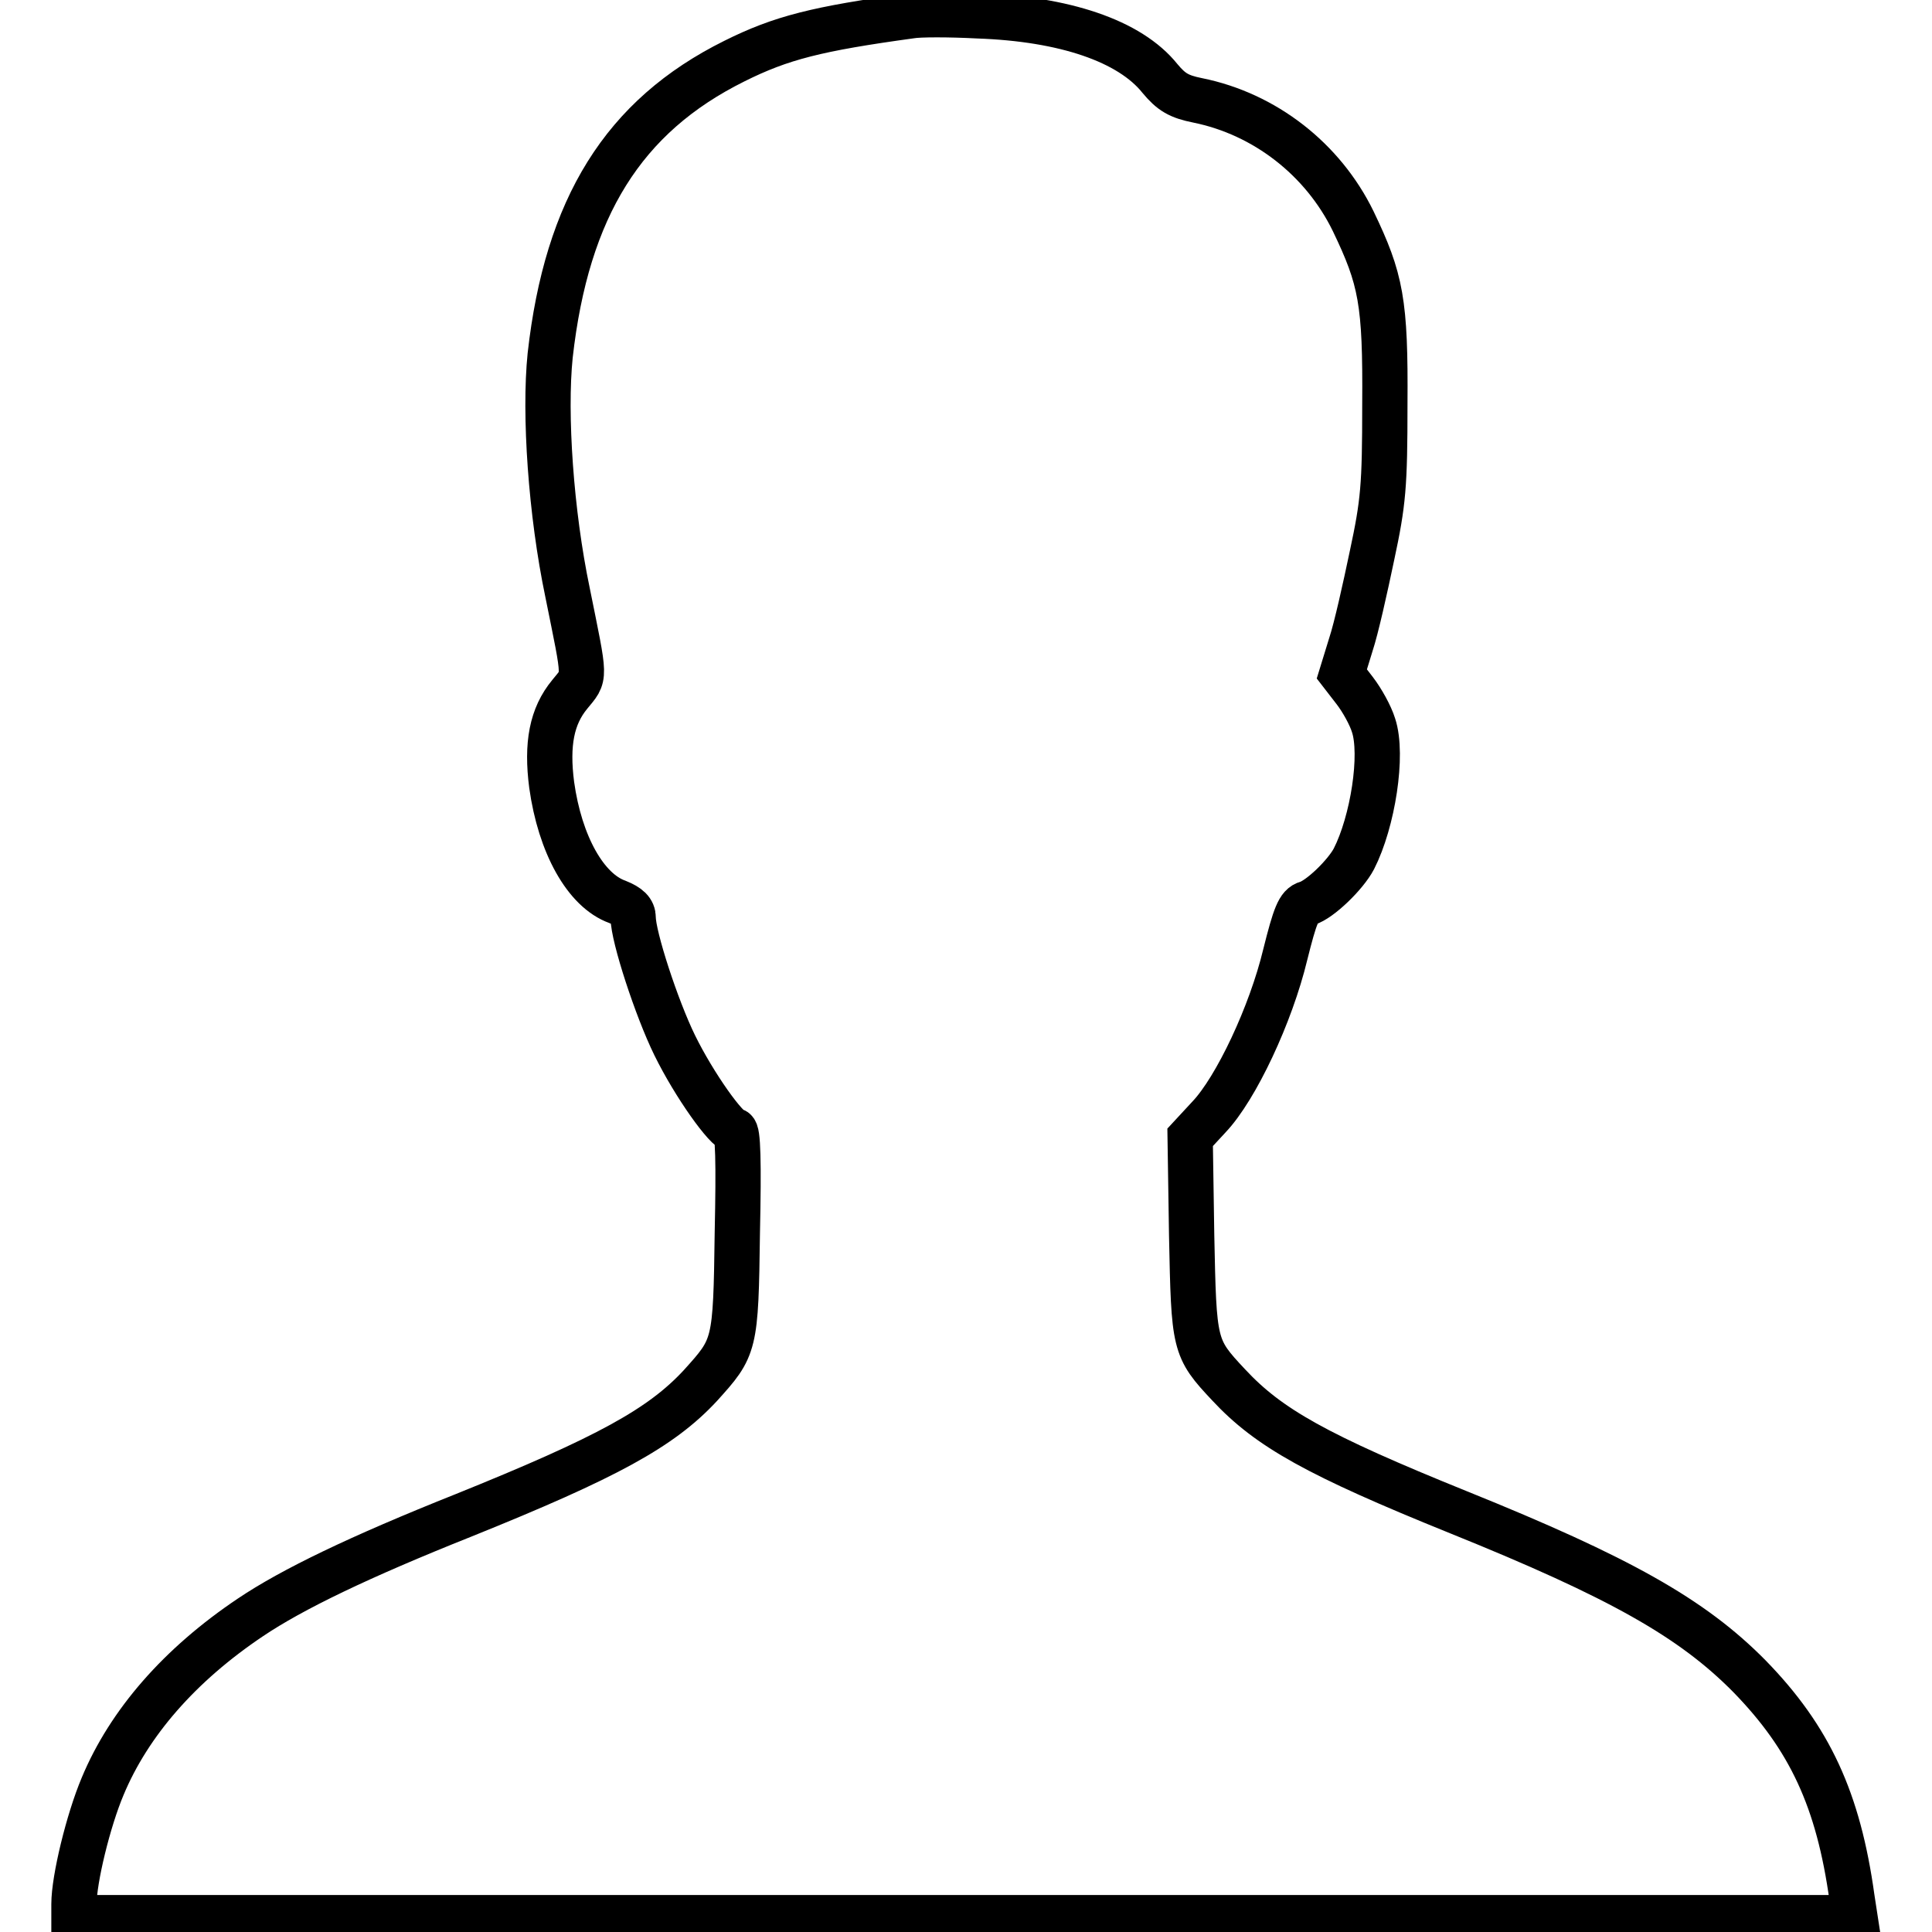
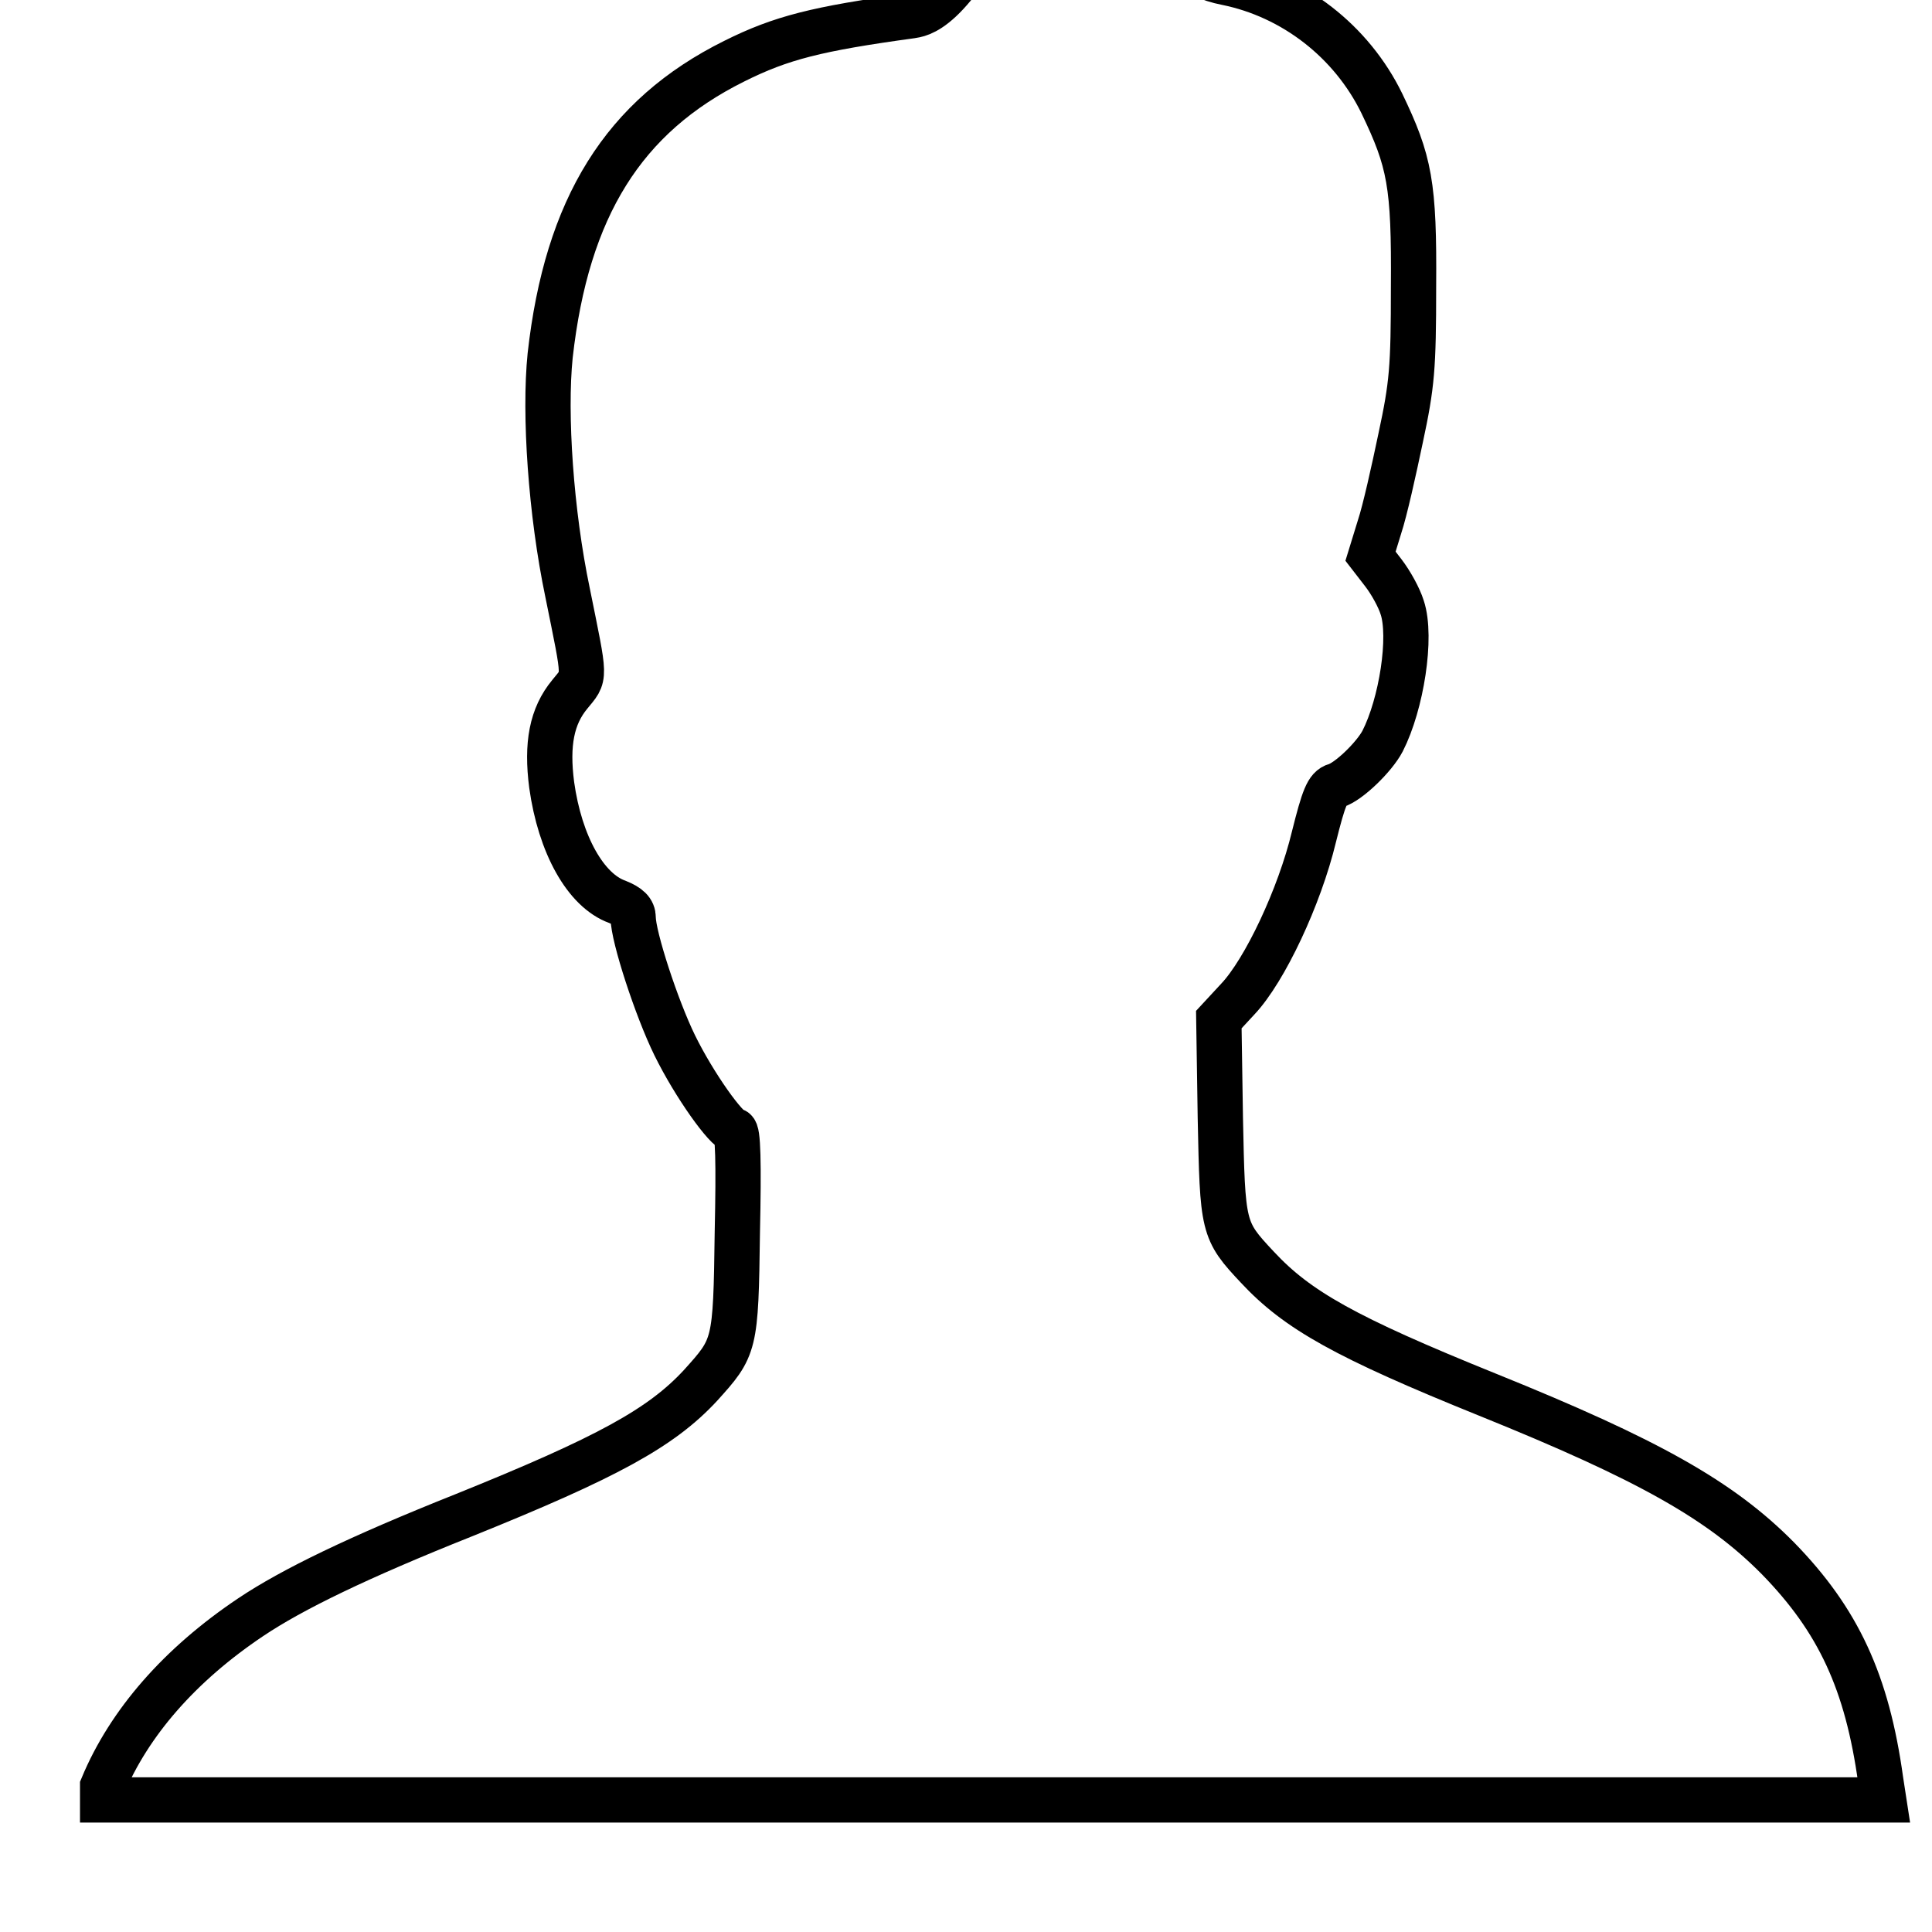
<svg xmlns="http://www.w3.org/2000/svg" version="1.1" x="0px" y="0px" viewBox="0 0 256 256" enable-background="new 0 0 256 256" xml:space="preserve">
  <g>
    <g>
      <g>
-         <path stroke-width="6" fill-opacity="0" stroke="#000000" d="M120.7,2.1c-12.4,1.7-17.2,2.9-23.4,6c-14.7,7.3-22.2,19.4-24.4,39c-0.8,7.8,0.1,20.9,2.3,31.4c2.4,11.9,2.4,10.9,0.3,13.5c-2.4,2.9-3.1,6.6-2.4,12c1.1,7.9,4.5,14,8.7,15.5c1.5,0.6,2.1,1.2,2.1,2.1c0,2.5,3.1,12,5.5,16.9c2.6,5.3,6.9,11.3,7.9,11.3c0.5,0,0.6,4.2,0.4,13.5c-0.2,15.1-0.3,15.2-4.9,20.3c-5.2,5.6-12.3,9.5-31.4,17.2c-13.8,5.5-22.7,9.8-28.2,13.5c-9.4,6.3-16.1,14-19.6,22.4c-1.9,4.5-3.8,12.3-3.8,15.6v1.8h118h118l-0.4-2.6c-1.8-13-5.6-21.2-13.6-29.4c-7.6-7.7-17.2-13.1-38.5-21.7c-18.8-7.6-25.2-11.2-30.5-16.9c-4.6-4.9-4.6-5.2-4.9-19.8l-0.2-13l2.5-2.7c3.6-3.8,8.2-13.6,10.1-21.5c1.3-5.2,1.8-6.5,2.9-6.8c1.7-0.5,5.1-3.8,6.2-5.9c2.5-4.9,3.9-13.8,2.6-17.7c-0.4-1.3-1.5-3.3-2.5-4.6l-1.7-2.2l1.2-3.9c0.7-2.1,1.9-7.5,2.8-11.8c1.5-7,1.7-9.2,1.7-20c0.1-13.6-0.5-16.6-4.2-24.3c-4-8.2-11.7-14.2-20.6-16c-2.5-0.5-3.5-1.1-5-2.9c-4-5-12.7-7.9-24.1-8.3C125.8,1.9,121.8,1.9,120.7,2.1z" />
+         <path stroke-width="6" fill-opacity="0" stroke="#000000" d="M120.7,2.1c-12.4,1.7-17.2,2.9-23.4,6c-14.7,7.3-22.2,19.4-24.4,39c-0.8,7.8,0.1,20.9,2.3,31.4c2.4,11.9,2.4,10.9,0.3,13.5c-2.4,2.9-3.1,6.6-2.4,12c1.1,7.9,4.5,14,8.7,15.5c1.5,0.6,2.1,1.2,2.1,2.1c0,2.5,3.1,12,5.5,16.9c2.6,5.3,6.9,11.3,7.9,11.3c0.5,0,0.6,4.2,0.4,13.5c-0.2,15.1-0.3,15.2-4.9,20.3c-5.2,5.6-12.3,9.5-31.4,17.2c-13.8,5.5-22.7,9.8-28.2,13.5c-9.4,6.3-16.1,14-19.6,22.4v1.8h118h118l-0.4-2.6c-1.8-13-5.6-21.2-13.6-29.4c-7.6-7.7-17.2-13.1-38.5-21.7c-18.8-7.6-25.2-11.2-30.5-16.9c-4.6-4.9-4.6-5.2-4.9-19.8l-0.2-13l2.5-2.7c3.6-3.8,8.2-13.6,10.1-21.5c1.3-5.2,1.8-6.5,2.9-6.8c1.7-0.5,5.1-3.8,6.2-5.9c2.5-4.9,3.9-13.8,2.6-17.7c-0.4-1.3-1.5-3.3-2.5-4.6l-1.7-2.2l1.2-3.9c0.7-2.1,1.9-7.5,2.8-11.8c1.5-7,1.7-9.2,1.7-20c0.1-13.6-0.5-16.6-4.2-24.3c-4-8.2-11.7-14.2-20.6-16c-2.5-0.5-3.5-1.1-5-2.9c-4-5-12.7-7.9-24.1-8.3C125.8,1.9,121.8,1.9,120.7,2.1z" />
      </g>
    </g>
  </g>
</svg>